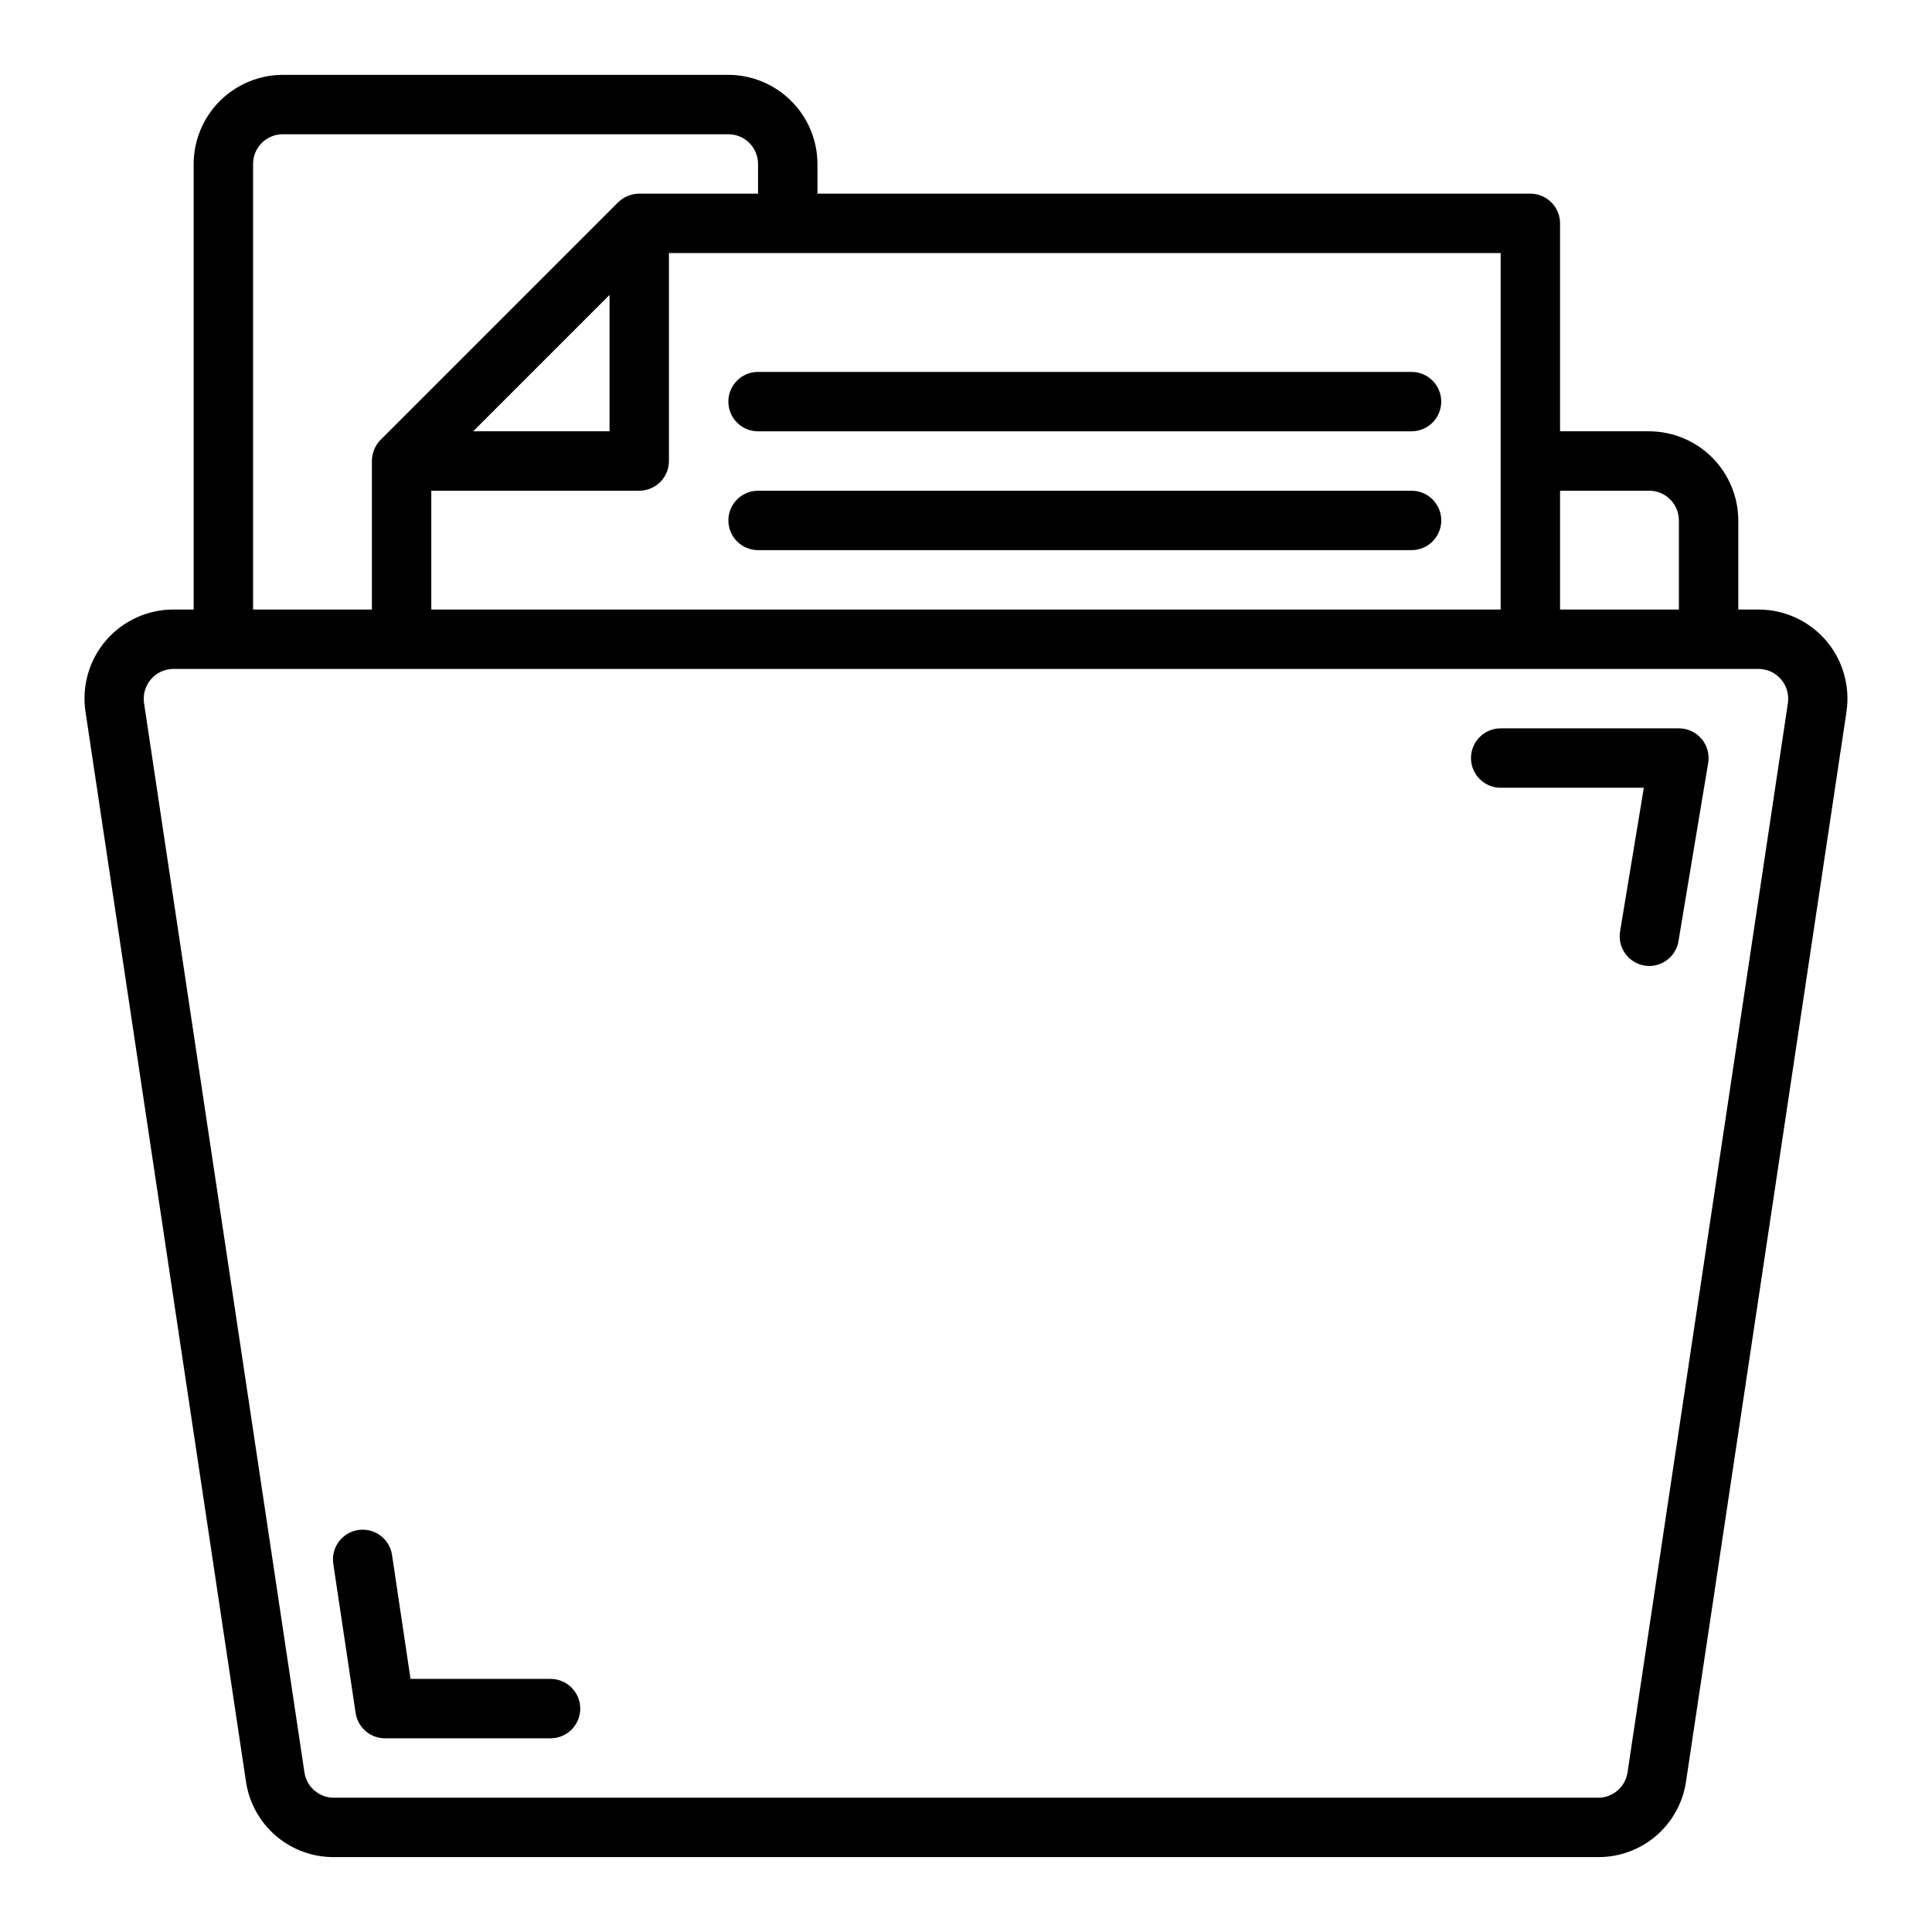
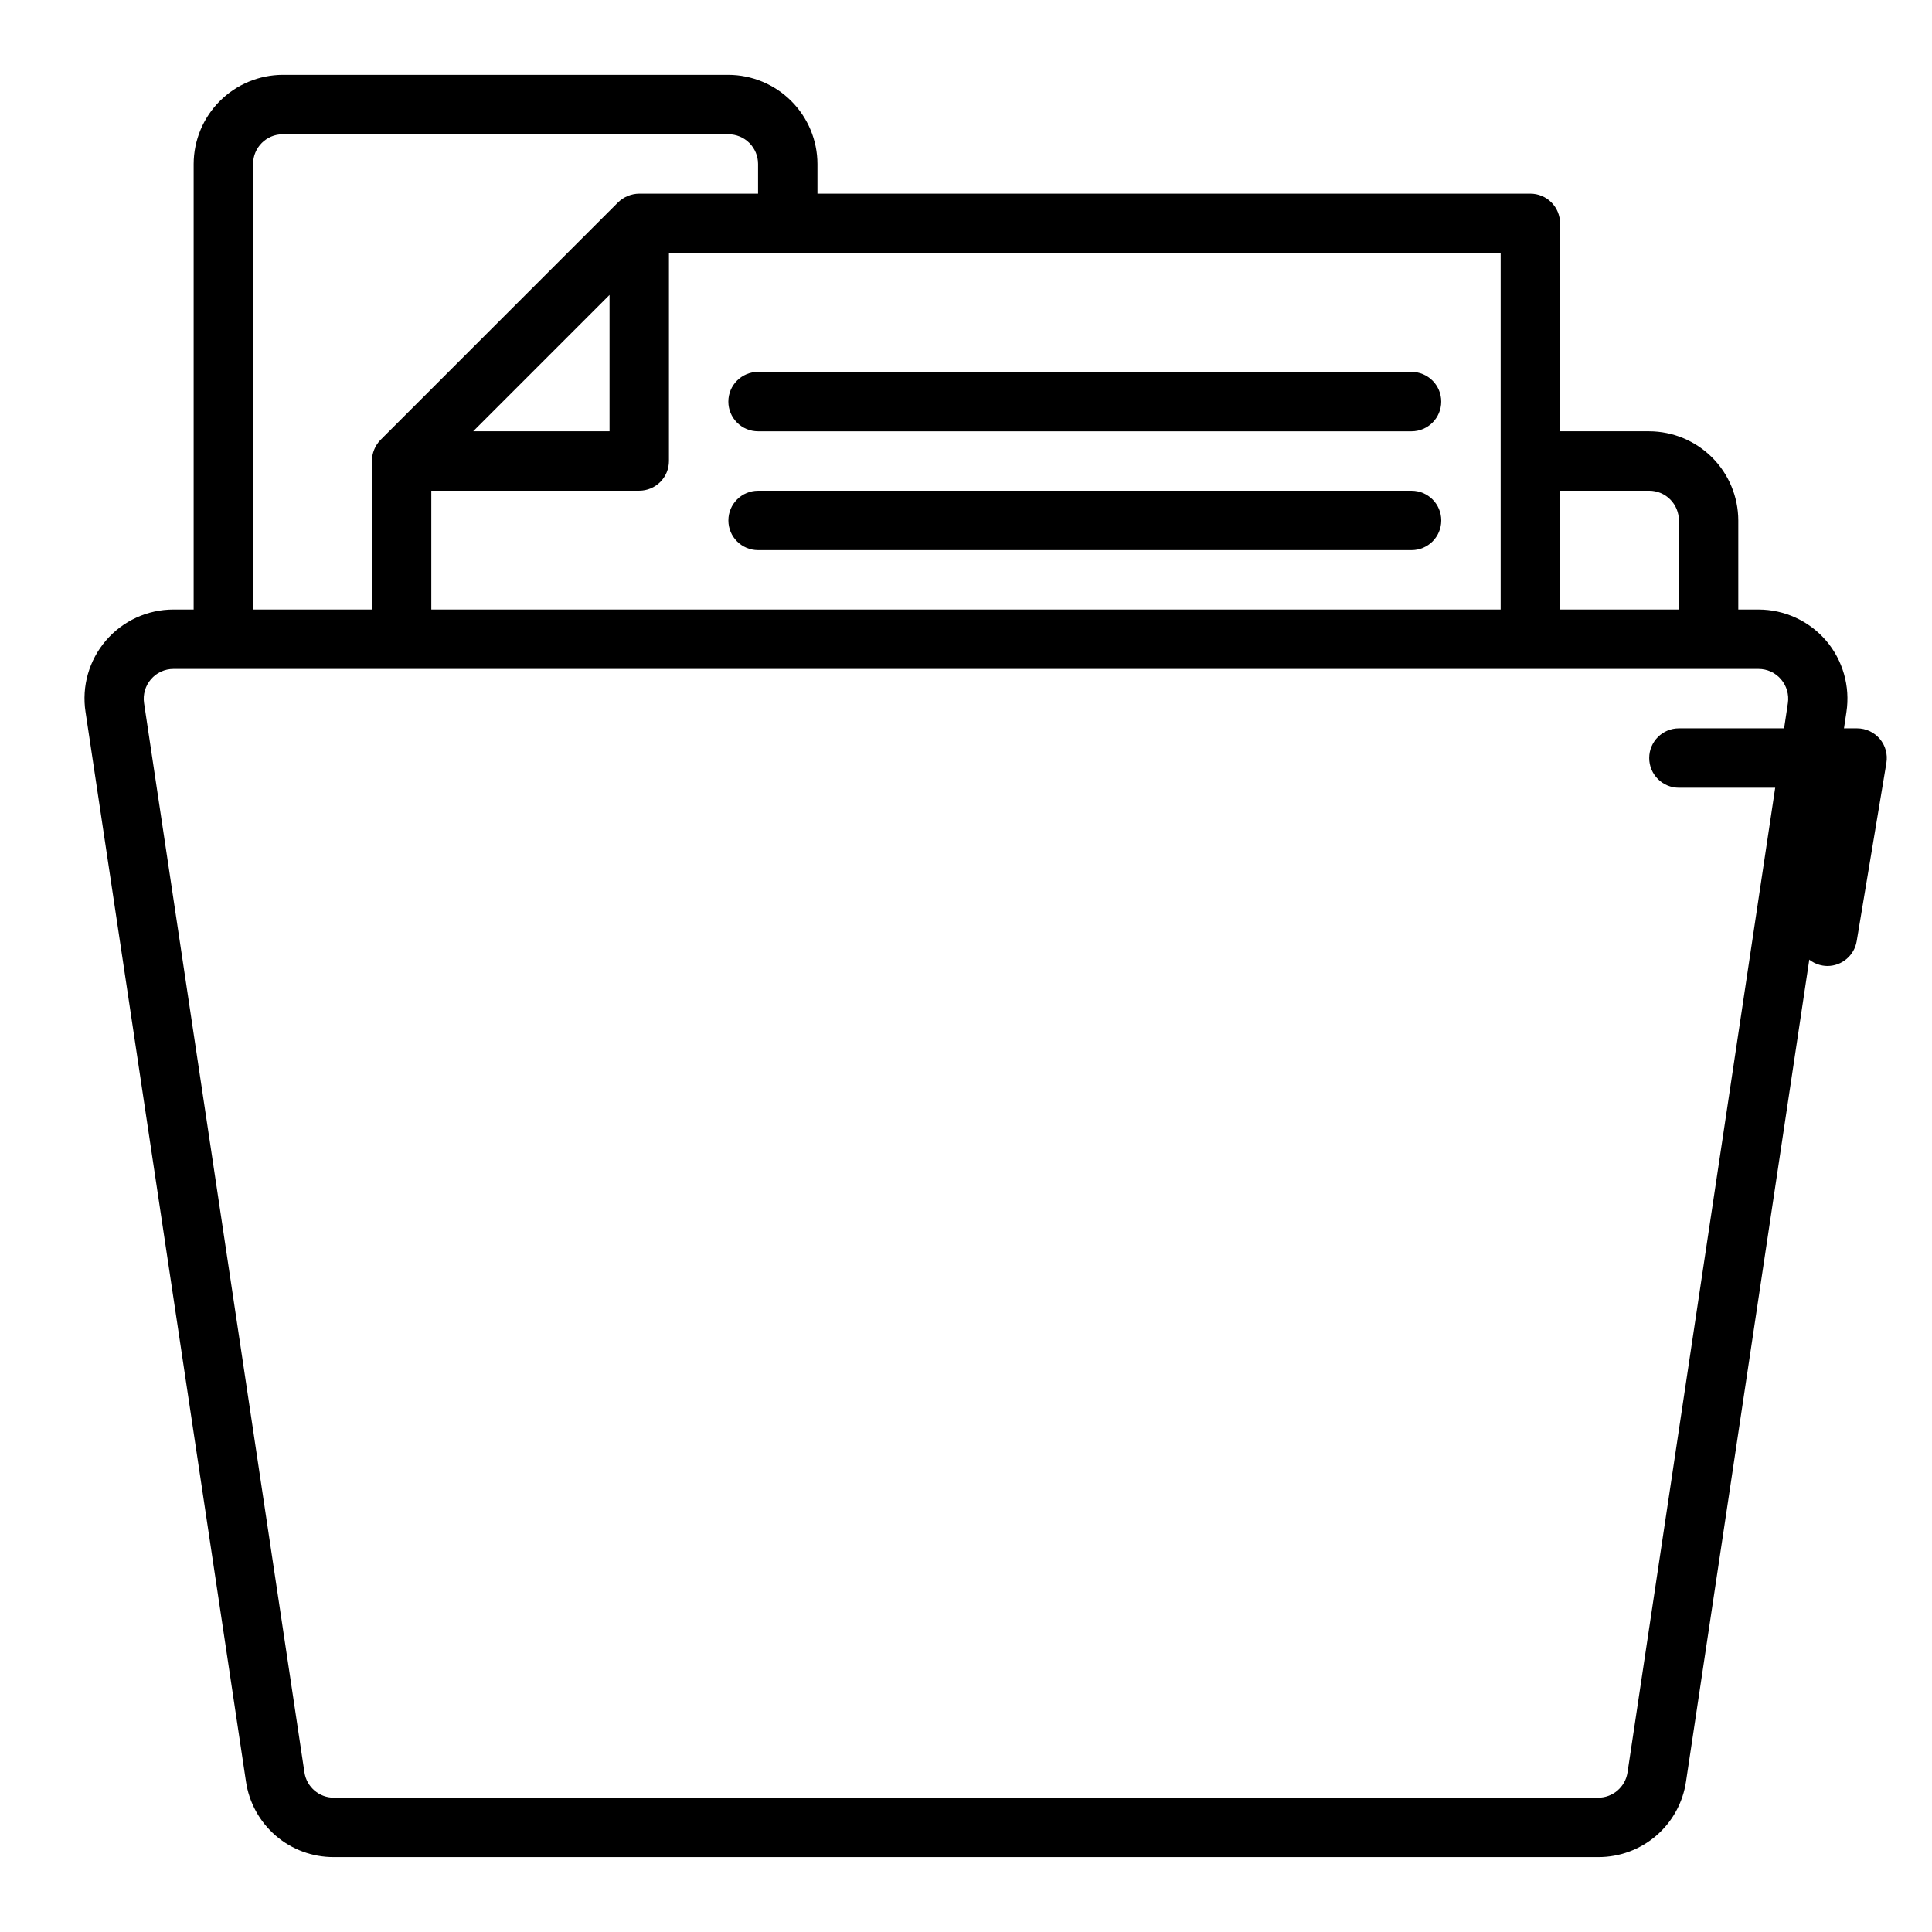
<svg xmlns="http://www.w3.org/2000/svg" fill="#000000" width="800px" height="800px" version="1.1" viewBox="144 144 512 512">
  <g>
-     <path d="m289.92 604.67h-43.895c-3.894-0.004-7.203-2.856-7.777-6.707l-5.922-39.527c-0.312-2.062 0.207-4.168 1.445-5.852 1.238-1.68 3.094-2.801 5.16-3.113 4.301-0.652 8.312 2.305 8.965 6.606l4.898 32.848h37.109-0.004c4.348 0 7.875 3.527 7.875 7.875 0 4.348-3.527 7.871-7.875 7.871z" />
    <path d="m627.89 313.72c-4.484-5.199-11.008-8.188-17.871-8.188h-5.352v-23.617c-0.02-6.258-2.512-12.254-6.938-16.68-4.426-4.422-10.422-6.918-16.68-6.938h-23.617v-55.102c0-2.09-0.828-4.09-2.305-5.566-1.477-1.477-3.477-2.309-5.566-2.309h-188.93v-7.871c-0.016-6.258-2.512-12.254-6.938-16.676-4.422-4.426-10.418-6.922-16.676-6.941h-118.08c-6.258 0.02-12.254 2.516-16.68 6.941-4.422 4.422-6.918 10.418-6.938 16.676v118.08h-5.352c-6.879-0.004-13.418 2.996-17.898 8.219s-6.453 12.141-5.402 18.938l42.508 283.39c0.809 5.594 3.613 10.707 7.894 14.398 4.281 3.688 9.754 5.703 15.406 5.676h335.04c5.652 0.027 11.125-1.988 15.406-5.676 4.285-3.691 7.086-8.805 7.894-14.398l42.508-283.39c1.031-6.812-0.953-13.734-5.43-18.969zm-70.457-39.676h23.617c2.09 0 4.09 0.828 5.566 2.305 1.477 1.477 2.305 3.481 2.305 5.566v23.617h-31.488zm-15.742-62.977v94.465h-283.39v-31.488h55.105c2.086 0 4.09-0.832 5.566-2.305 1.477-1.477 2.305-3.481 2.305-5.566v-55.105zm-272.29 47.23 36.133-36.133v36.133zm-58.332-70.848c0-4.348 3.523-7.871 7.871-7.871h118.08c2.086 0 4.09 0.828 5.566 2.305 1.477 1.477 2.305 3.481 2.305 5.566v7.871h-31.488c-2.086 0.016-4.09 0.836-5.59 2.285l-62.977 62.977c-1.449 1.5-2.266 3.5-2.281 5.59v39.359h-31.488zm364.24 426.27c-0.586 3.852-3.898 6.699-7.793 6.691h-335.04c-3.894 0.008-7.207-2.84-7.793-6.691l-42.508-283.39v0.004c-0.336-2.262 0.324-4.559 1.809-6.297 1.492-1.758 3.684-2.766 5.984-2.758h420.05c2.305-0.008 4.492 1 5.984 2.758 1.484 1.738 2.144 4.035 1.809 6.297z" />
    <path d="m337.02 250.43c0 2.09 0.828 4.09 2.305 5.566 1.477 1.477 3.477 2.305 5.566 2.305h173.18c4.348 0 7.871-3.523 7.871-7.871 0-4.348-3.523-7.871-7.871-7.871h-173.18c-4.348 0-7.871 3.523-7.871 7.871z" />
    <path d="m518.08 274.05h-173.18c-4.348 0-7.871 3.523-7.871 7.871 0 4.348 3.523 7.871 7.871 7.871h173.18c4.348 0 7.871-3.523 7.871-7.871 0-4.348-3.523-7.871-7.871-7.871z" />
-     <path d="m588.93 337.02h-47.23c-4.348 0-7.871 3.523-7.871 7.871 0 4.348 3.523 7.871 7.871 7.871h37.934l-6.297 38.062c-0.715 4.285 2.176 8.34 6.465 9.059 0.414 0.074 0.836 0.109 1.258 0.113 3.844-0.008 7.121-2.785 7.754-6.574l7.871-47.23v-0.004c0.383-2.281-0.258-4.613-1.75-6.379-1.496-1.766-3.691-2.789-6.004-2.789z" />
+     <path d="m588.93 337.02c-4.348 0-7.871 3.523-7.871 7.871 0 4.348 3.523 7.871 7.871 7.871h37.934l-6.297 38.062c-0.715 4.285 2.176 8.34 6.465 9.059 0.414 0.074 0.836 0.109 1.258 0.113 3.844-0.008 7.121-2.785 7.754-6.574l7.871-47.23v-0.004c0.383-2.281-0.258-4.613-1.75-6.379-1.496-1.766-3.691-2.789-6.004-2.789z" />
  </g>
</svg>